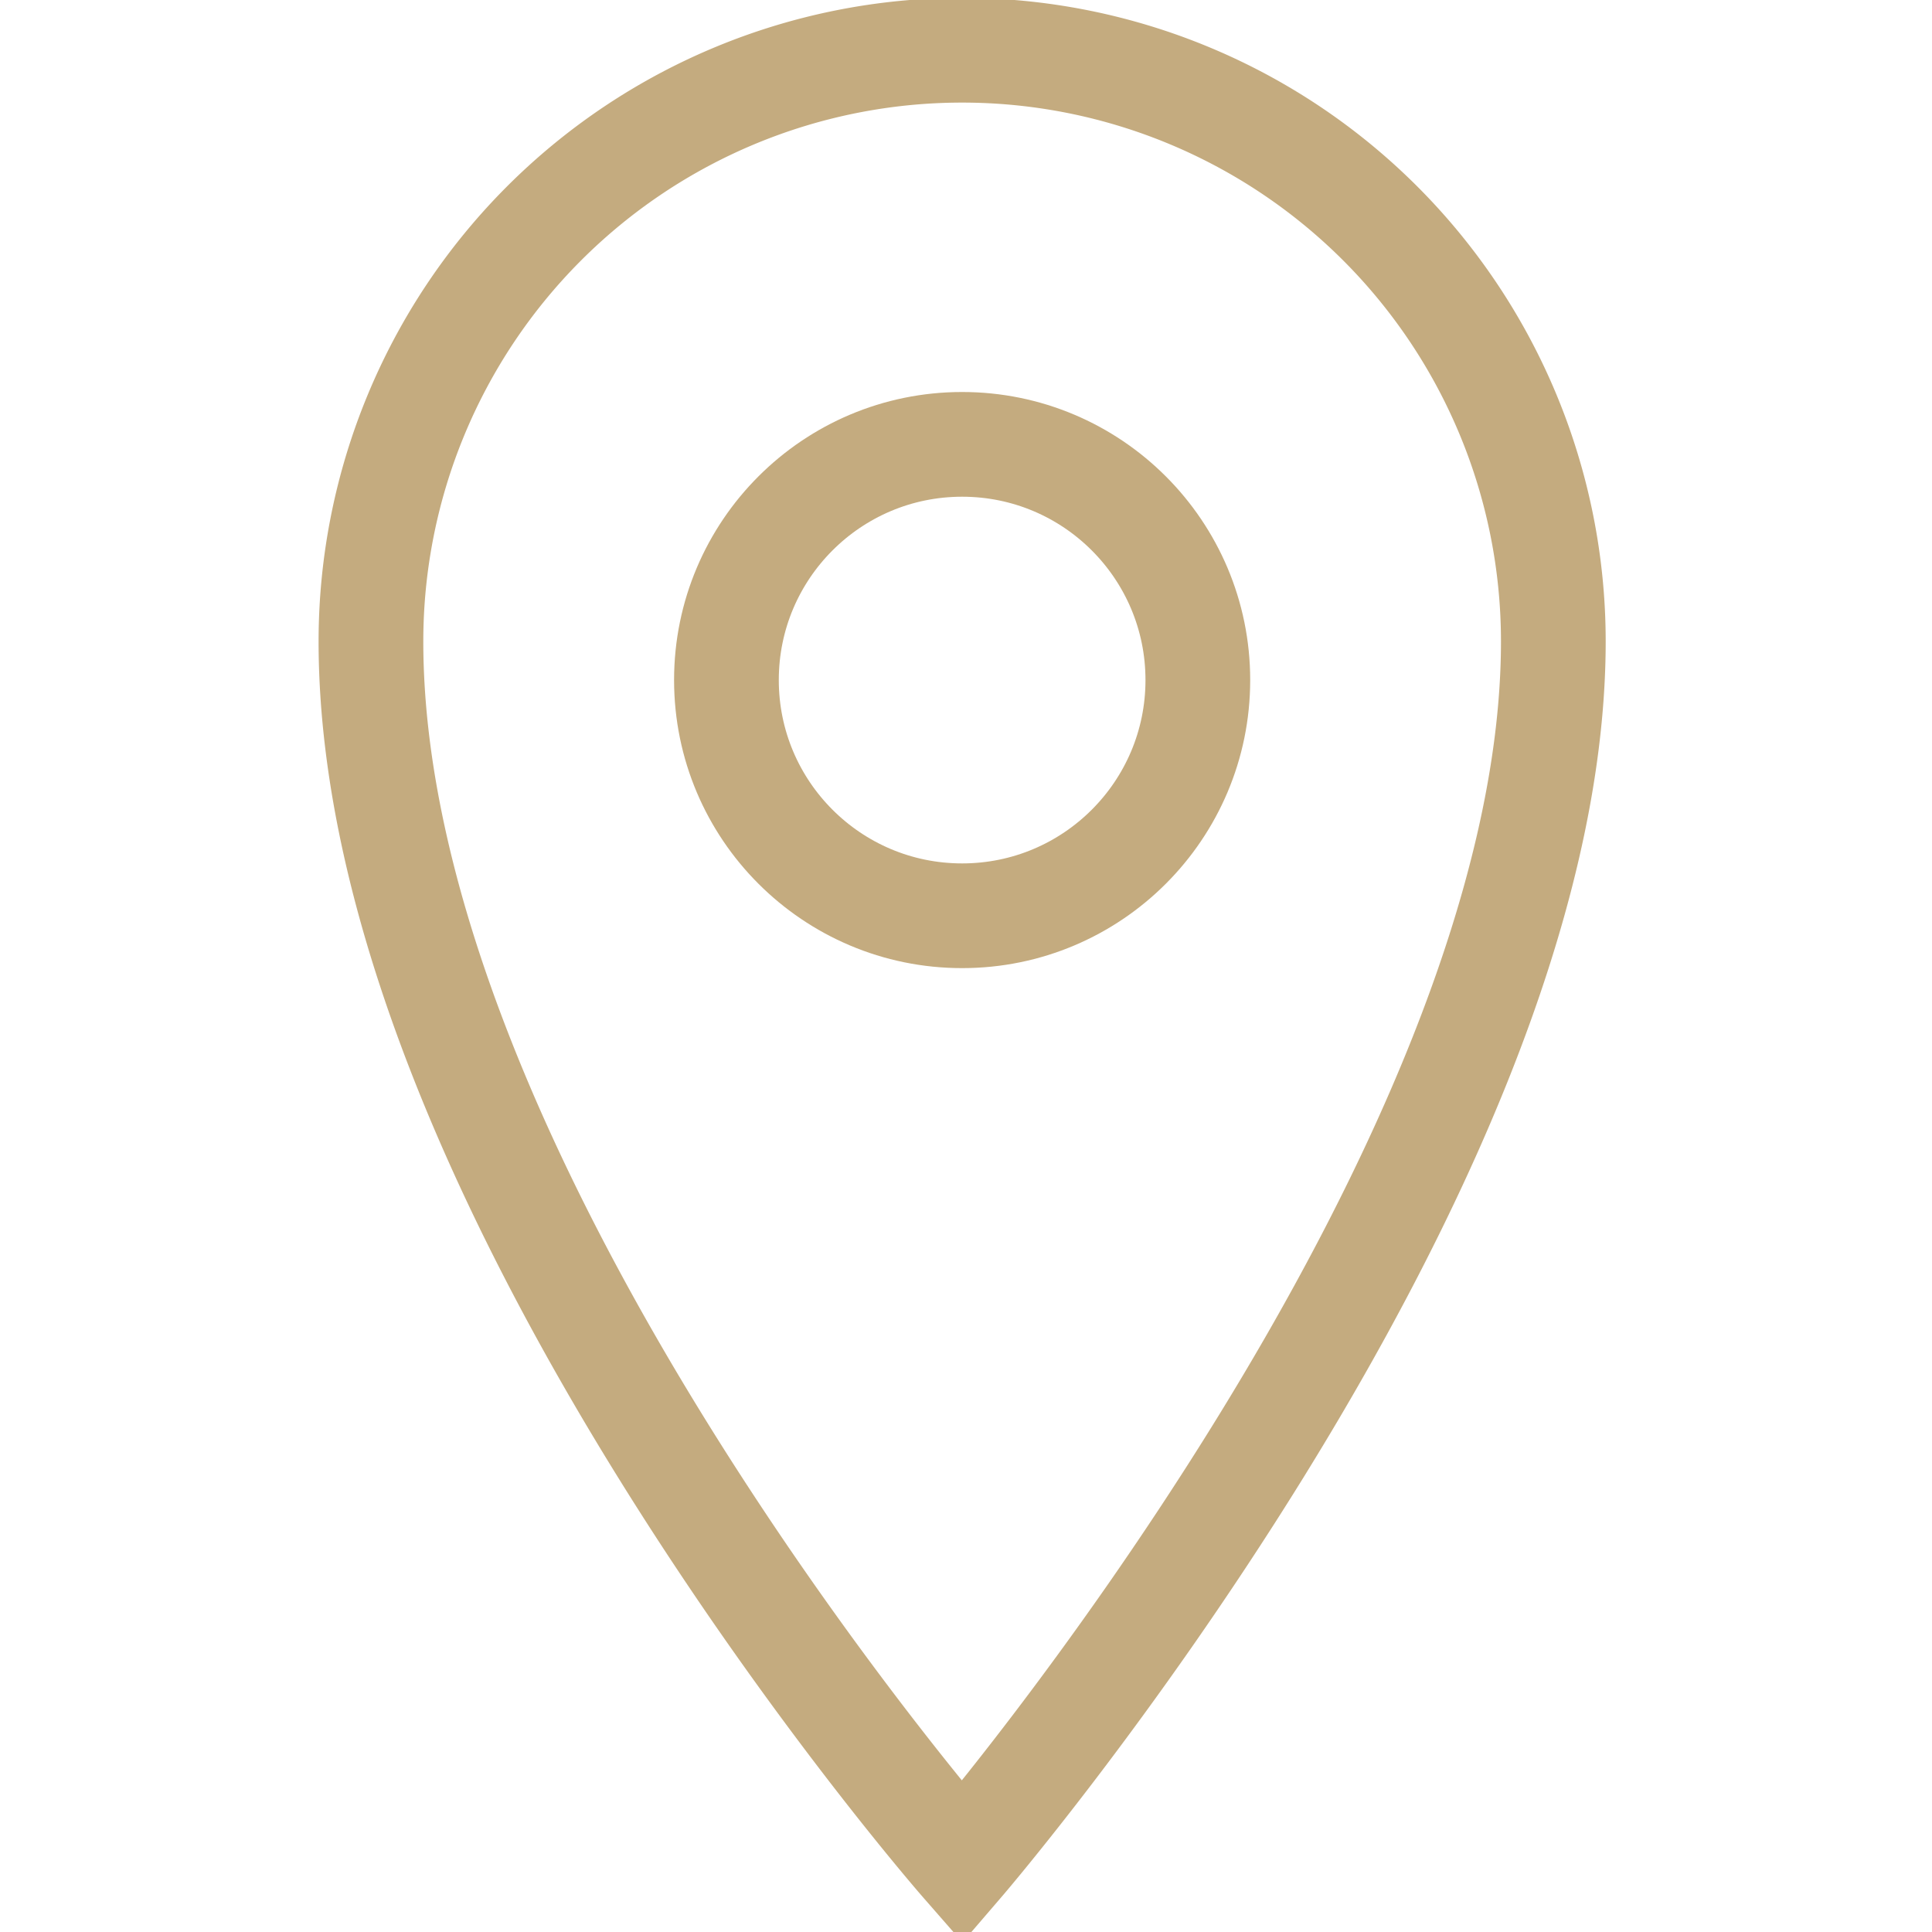
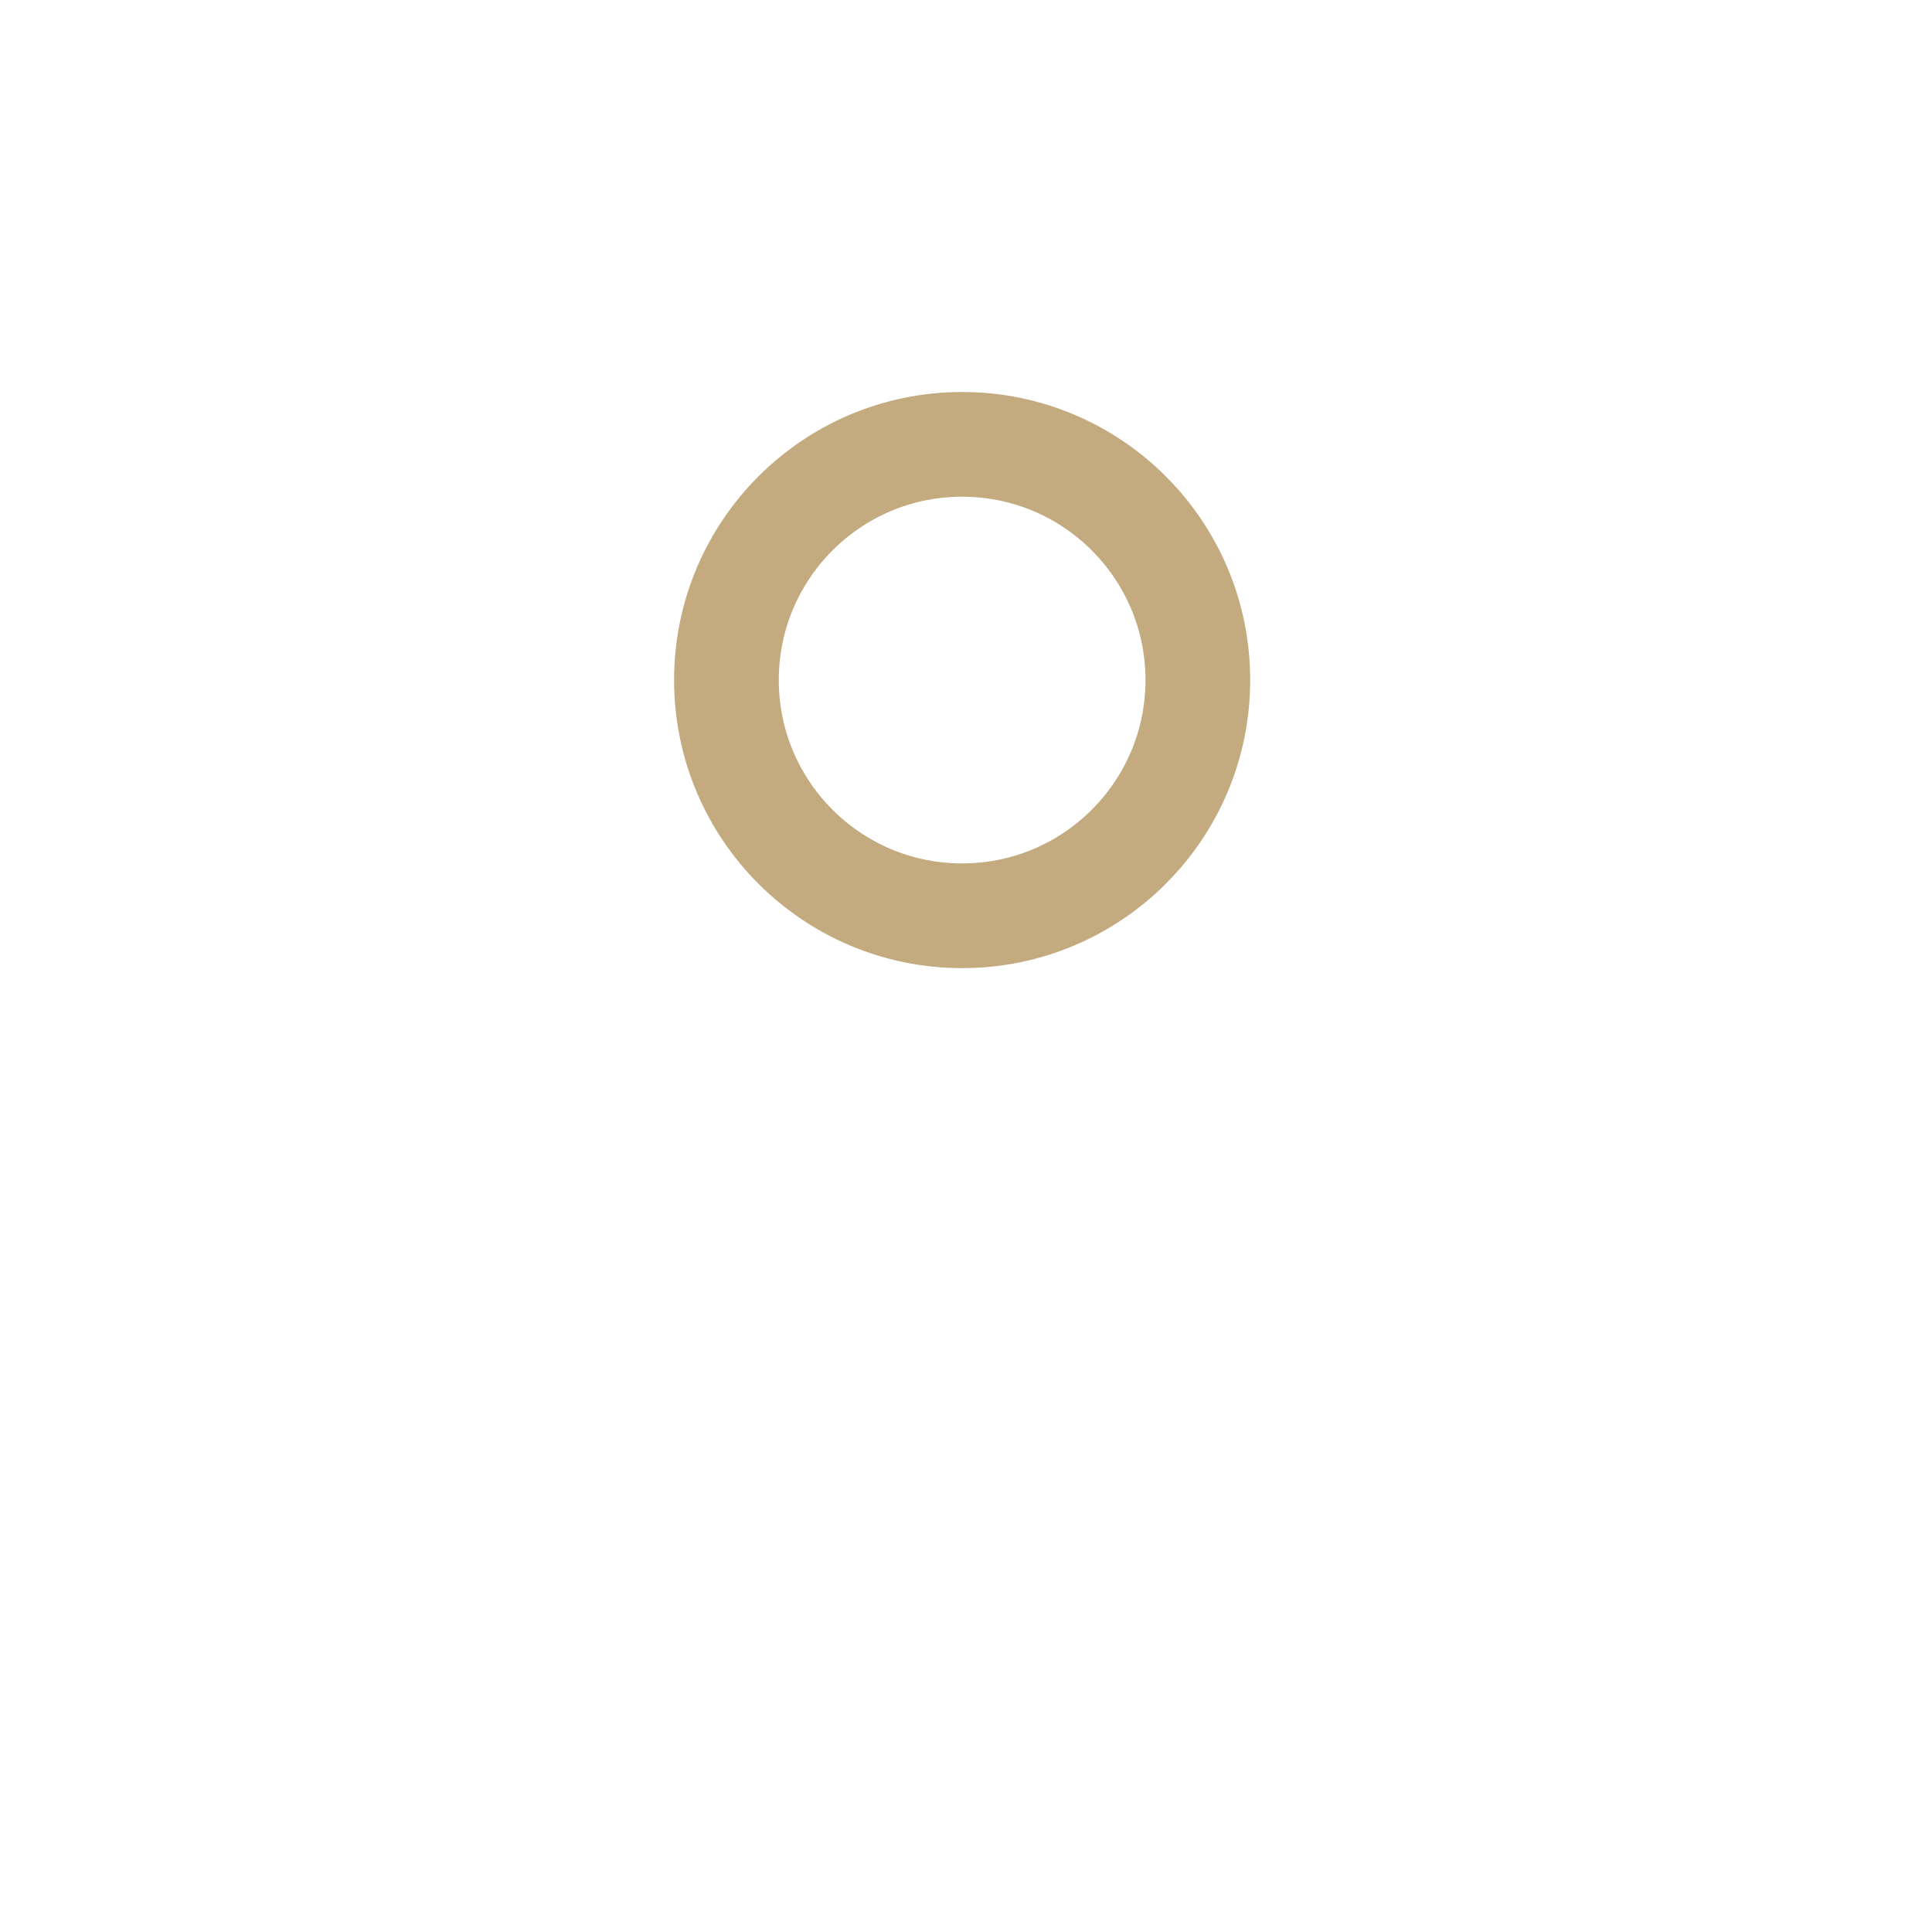
<svg xmlns="http://www.w3.org/2000/svg" viewBox="0 0 50 50">
-   <path d="M40.2,16.6c0,13.8-15.3,31.6-15.3,31.6S9.6,30.7,9.6,16.6a15.3,15.3,0,0,1,30.6,0Z" fill="none" stroke="#c4ab7f" stroke-miterlimit="10" stroke-width="2.71" />
  <circle cx="24.9" cy="17.6" r="6.1" fill="none" stroke="#c4ab7f" stroke-miterlimit="10" stroke-width="2.71" />
</svg>